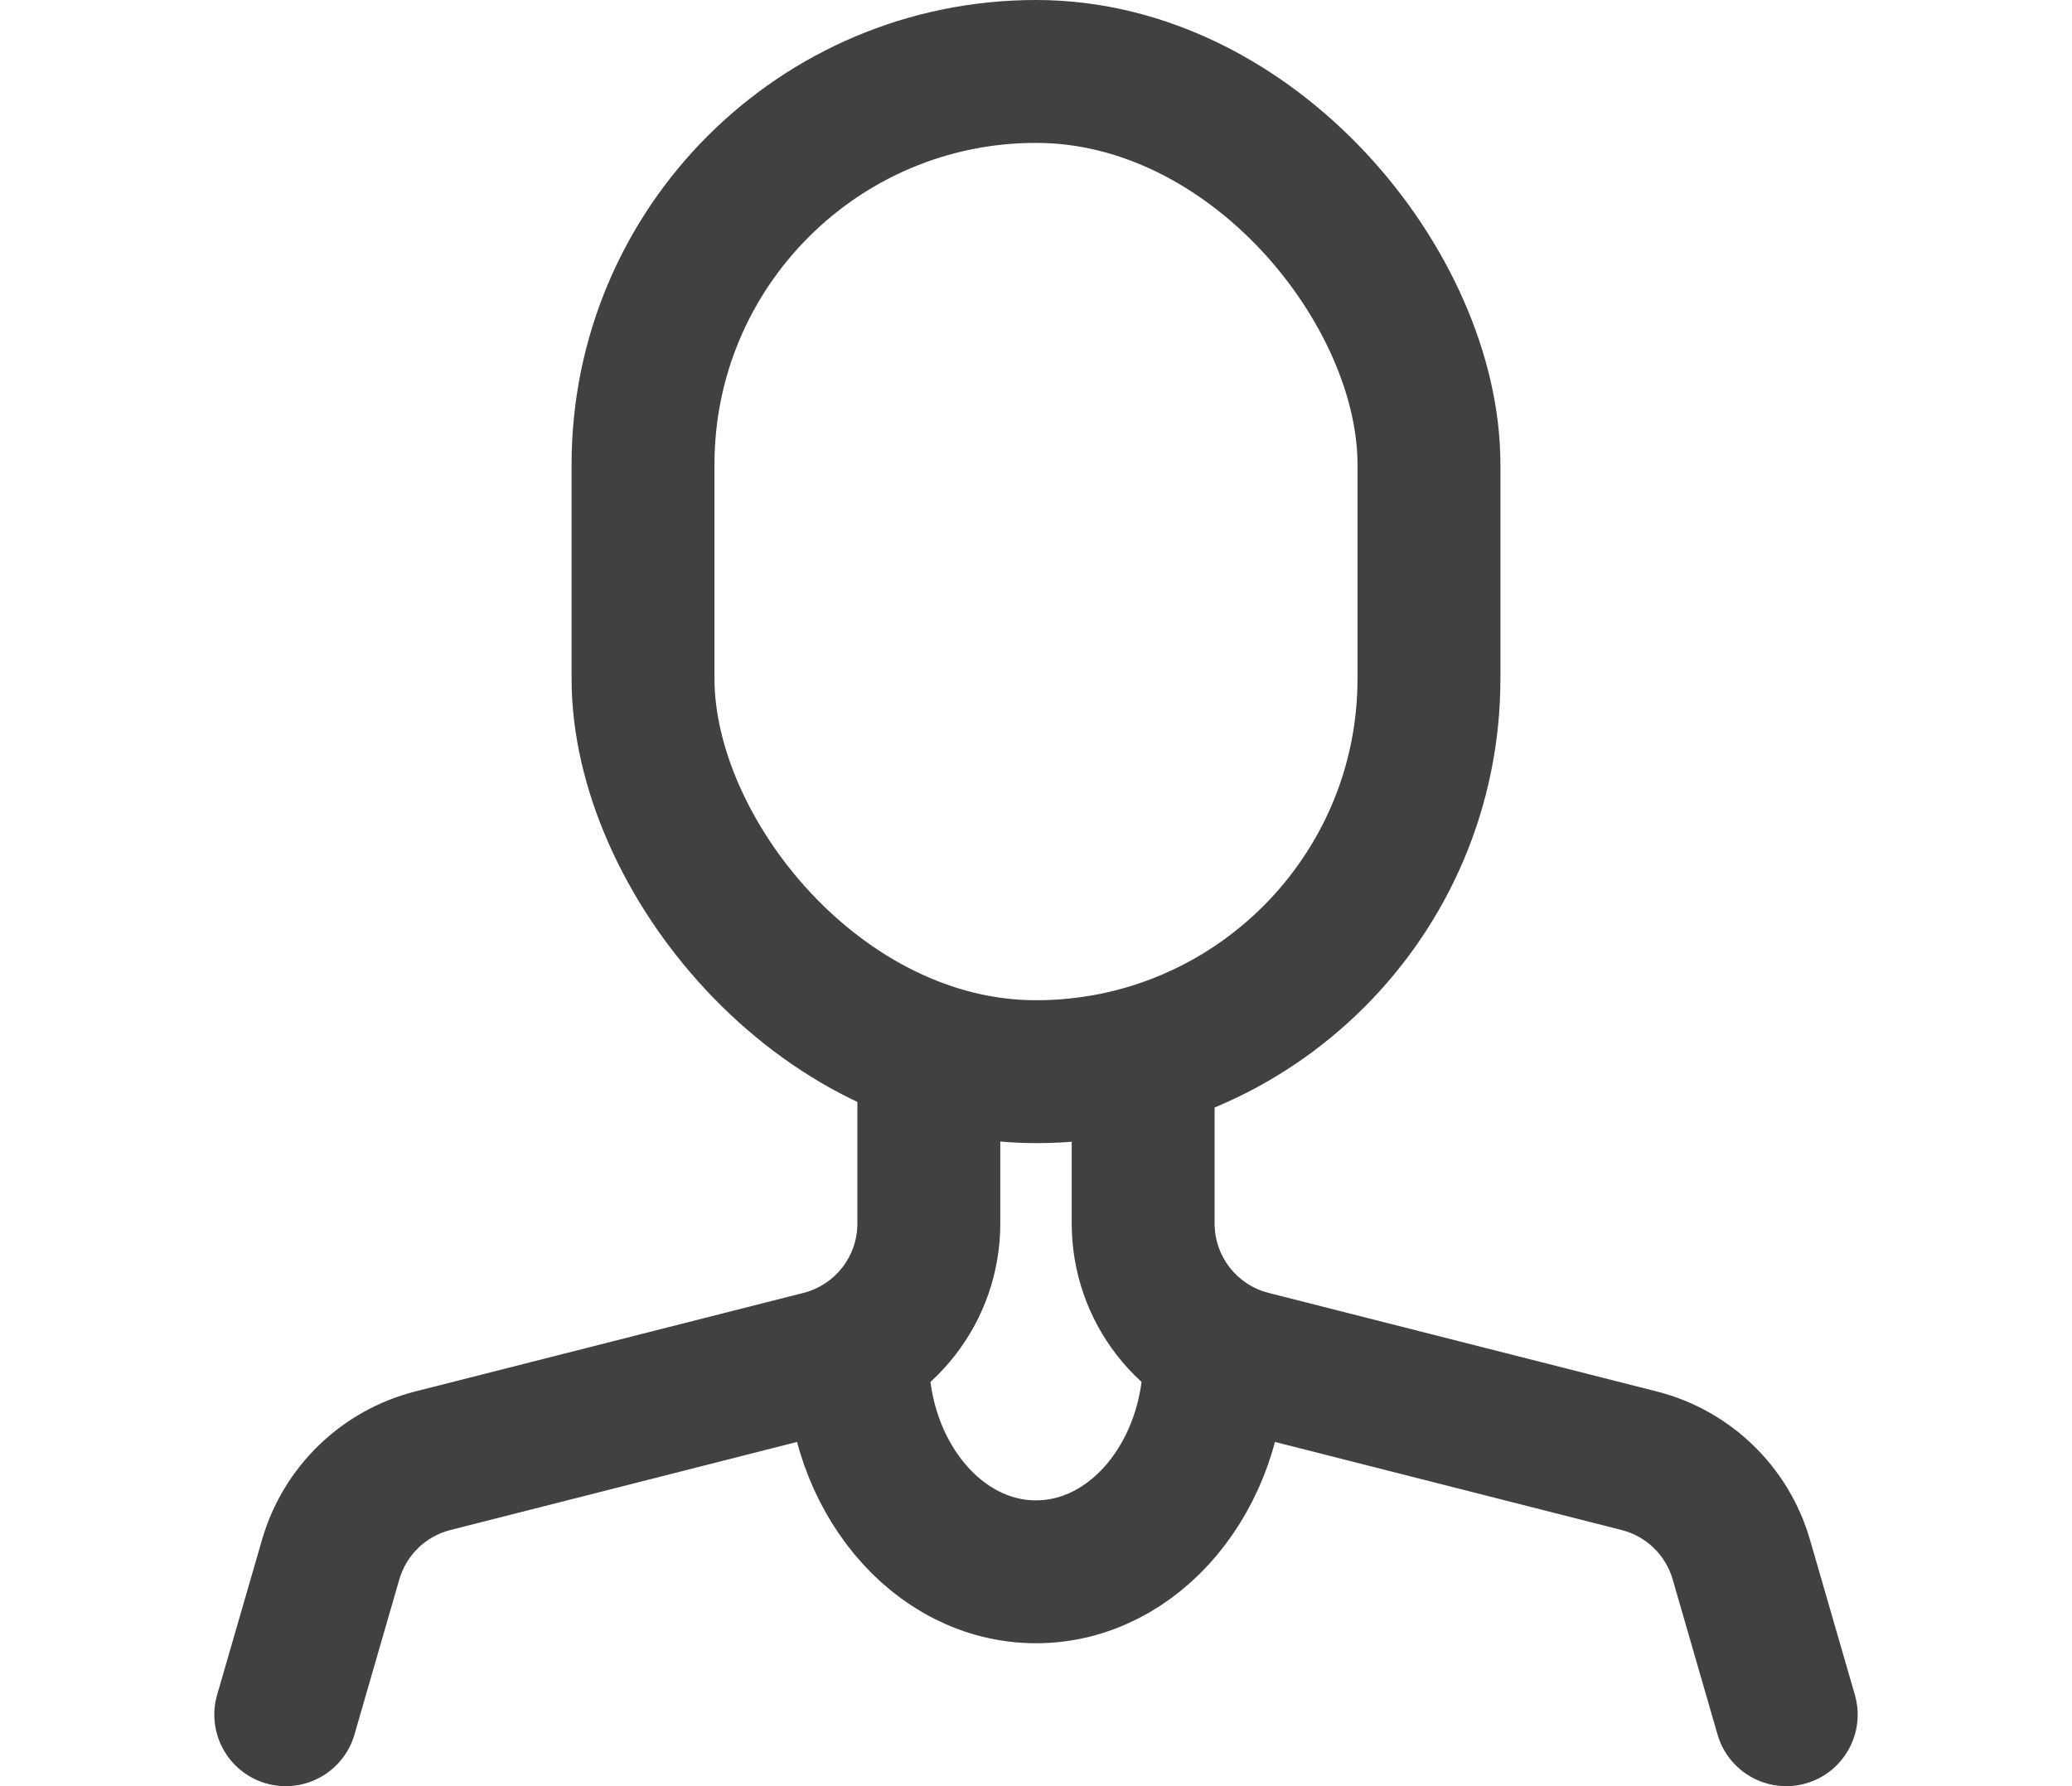
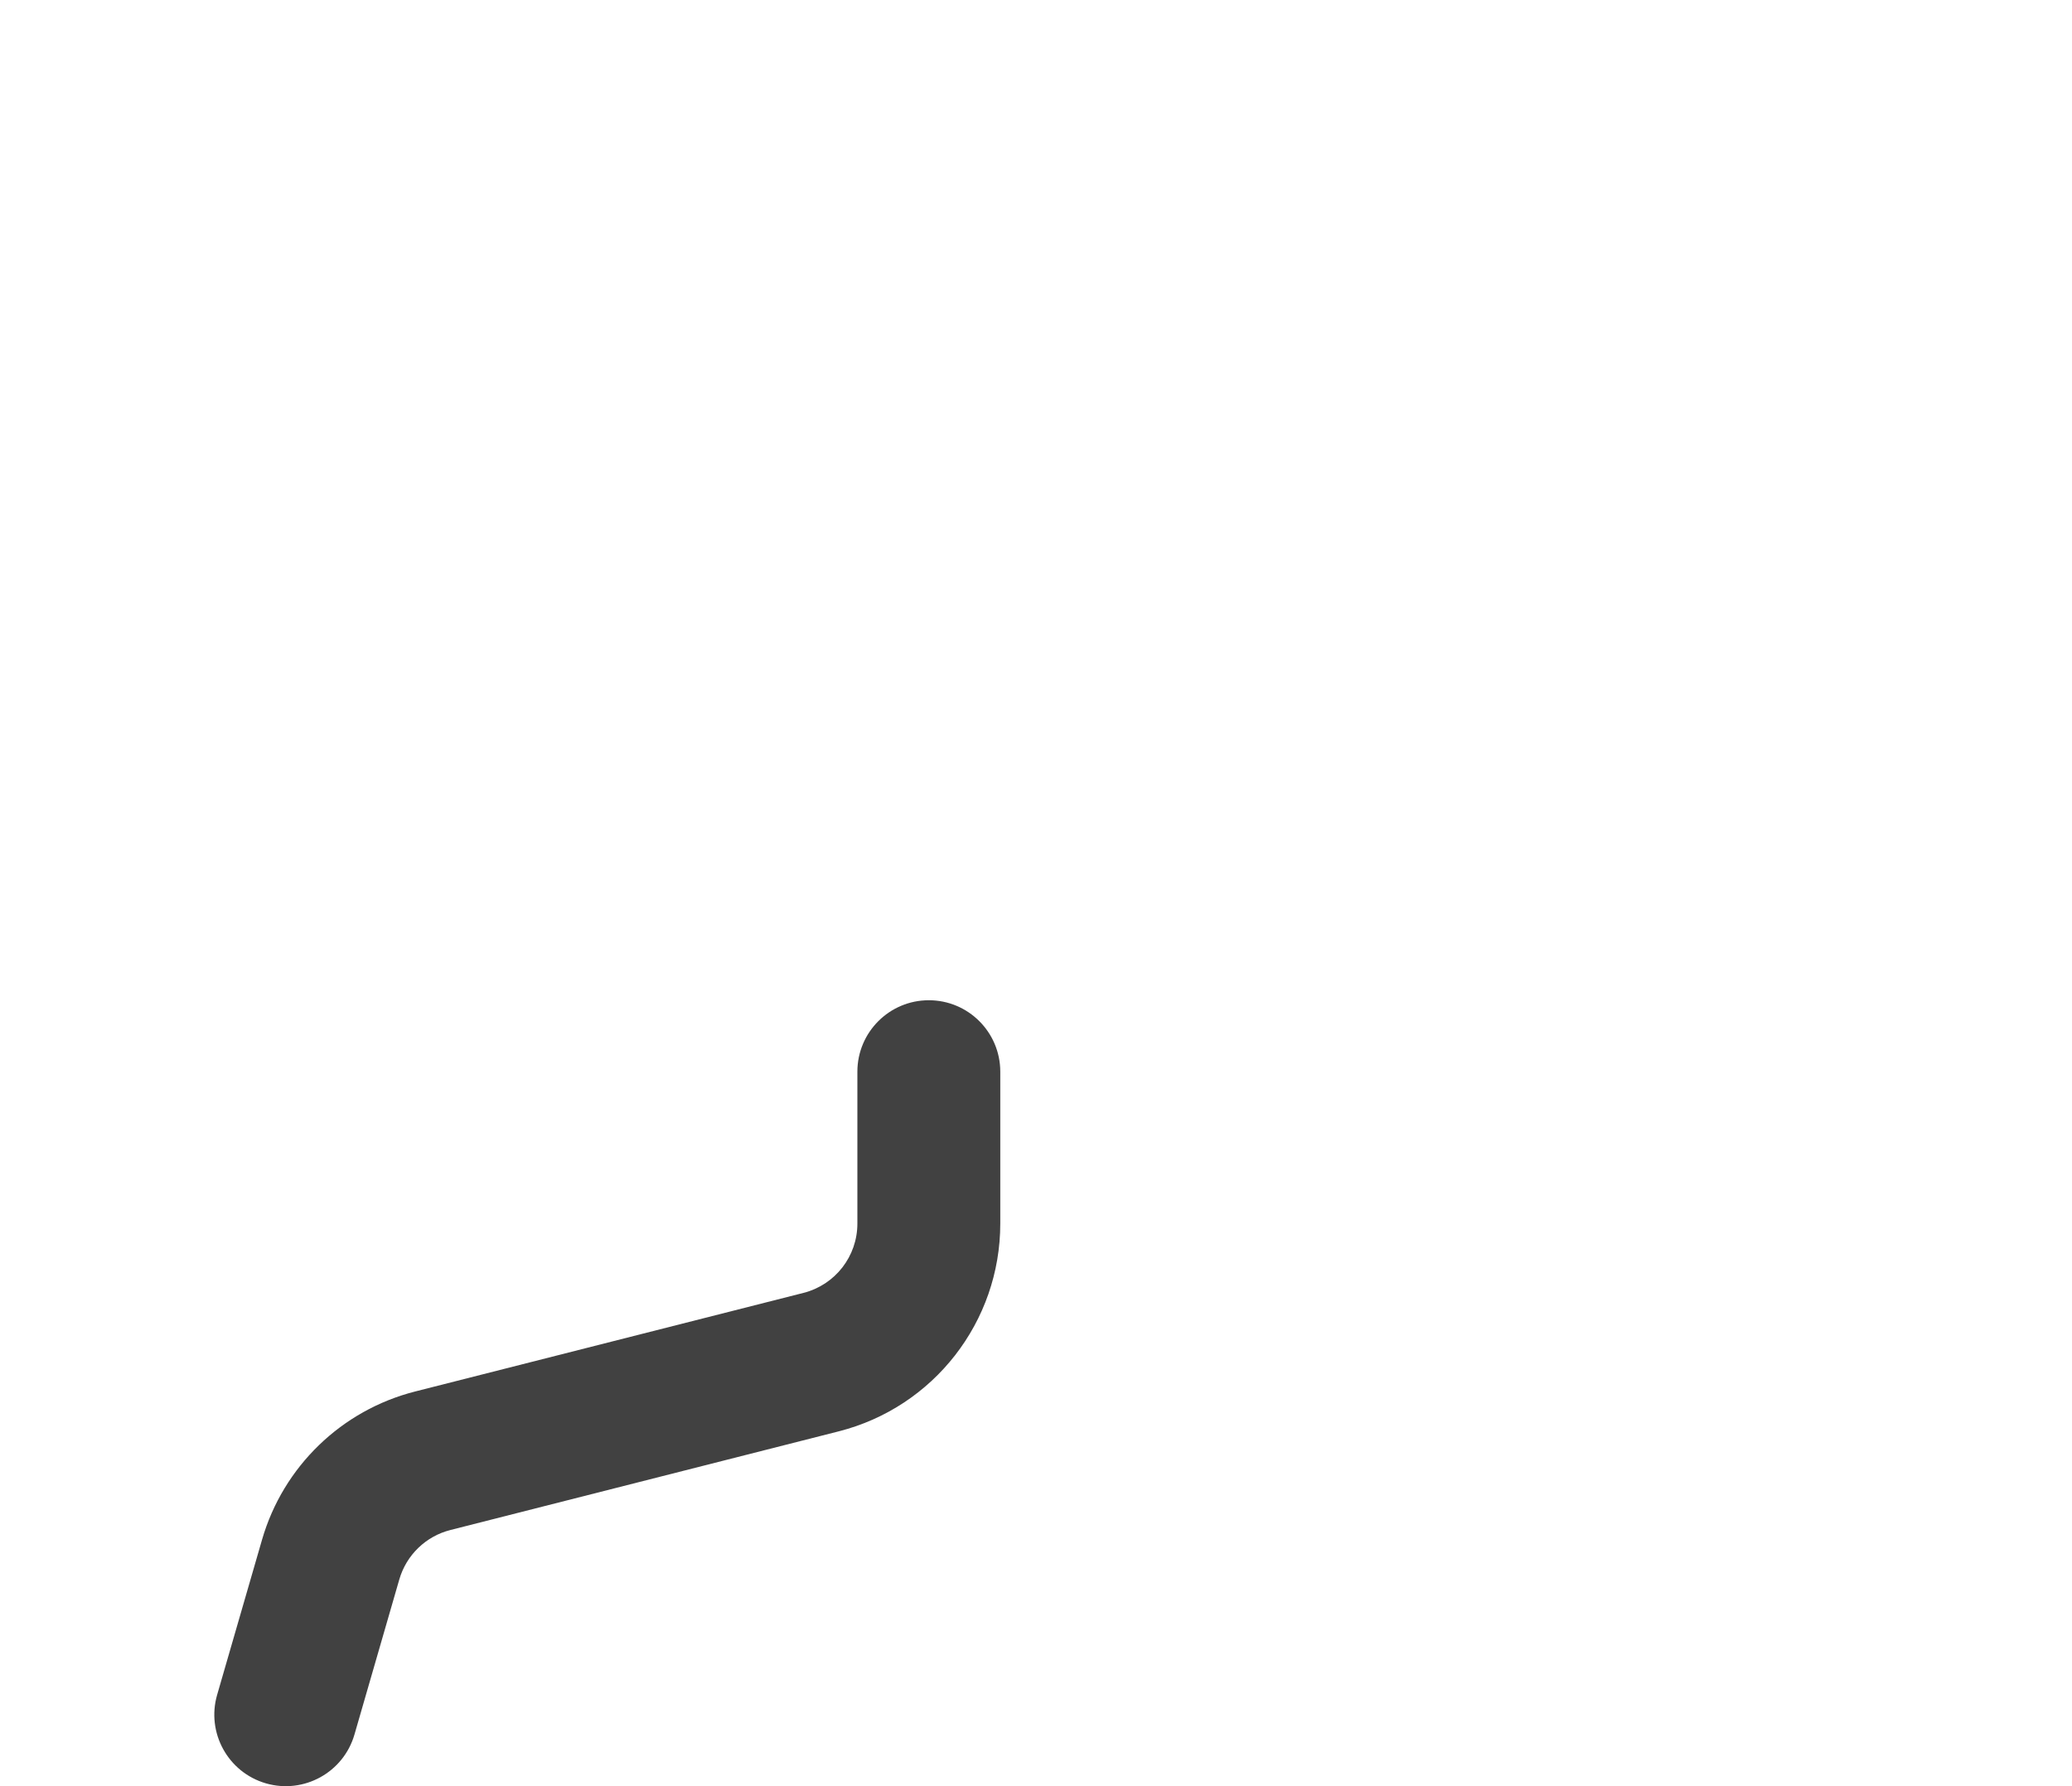
<svg xmlns="http://www.w3.org/2000/svg" width="29" height="25" viewBox="0 0 29 25" fill="none">
-   <rect x="9" y="1" width="11" height="14" rx="5.5" stroke="#414141" stroke-width="2" />
  <path d="M14 15C14 14.448 13.552 14 13 14C12.448 14 12 14.448 12 15H14ZM3.039 23.722C2.886 24.252 3.191 24.807 3.722 24.961C4.252 25.114 4.807 24.809 4.961 24.278L3.039 23.722ZM6.058 20.445L5.811 19.476L6.058 20.445ZM12 15V17.126H14V15H12ZM11.246 18.096L5.811 19.476L6.304 21.415L11.739 20.034L11.246 18.096ZM3.668 21.549L3.039 23.722L4.961 24.278L5.589 22.106L3.668 21.549ZM5.811 19.476C4.78 19.738 3.964 20.527 3.668 21.549L5.589 22.106C5.688 21.765 5.96 21.502 6.304 21.415L5.811 19.476ZM12 17.126C12 17.584 11.69 17.983 11.246 18.096L11.739 20.034C13.069 19.696 14 18.499 14 17.126H12Z" fill="#414141" />
-   <path d="M15 15C15 14.448 15.448 14 16 14C16.552 14 17 14.448 17 15H15ZM25.961 23.722C26.114 24.252 25.809 24.807 25.278 24.961C24.748 25.114 24.193 24.809 24.039 24.278L25.961 23.722ZM22.942 20.445L23.189 19.476L22.942 20.445ZM17 15V17.126H15V15H17ZM17.754 18.096L23.189 19.476L22.696 21.415L17.261 20.034L17.754 18.096ZM25.332 21.549L25.961 23.722L24.039 24.278L23.411 22.106L25.332 21.549ZM23.189 19.476C24.22 19.738 25.036 20.527 25.332 21.549L23.411 22.106C23.312 21.765 23.04 21.502 22.696 21.415L23.189 19.476ZM17 17.126C17 17.584 17.31 17.983 17.754 18.096L17.261 20.034C15.931 19.696 15 18.499 15 17.126H17Z" fill="#414141" />
-   <path d="M17 19C17 20.657 15.881 22 14.5 22C13.119 22 12 20.657 12 19" stroke="#414141" stroke-width="2" />
</svg>